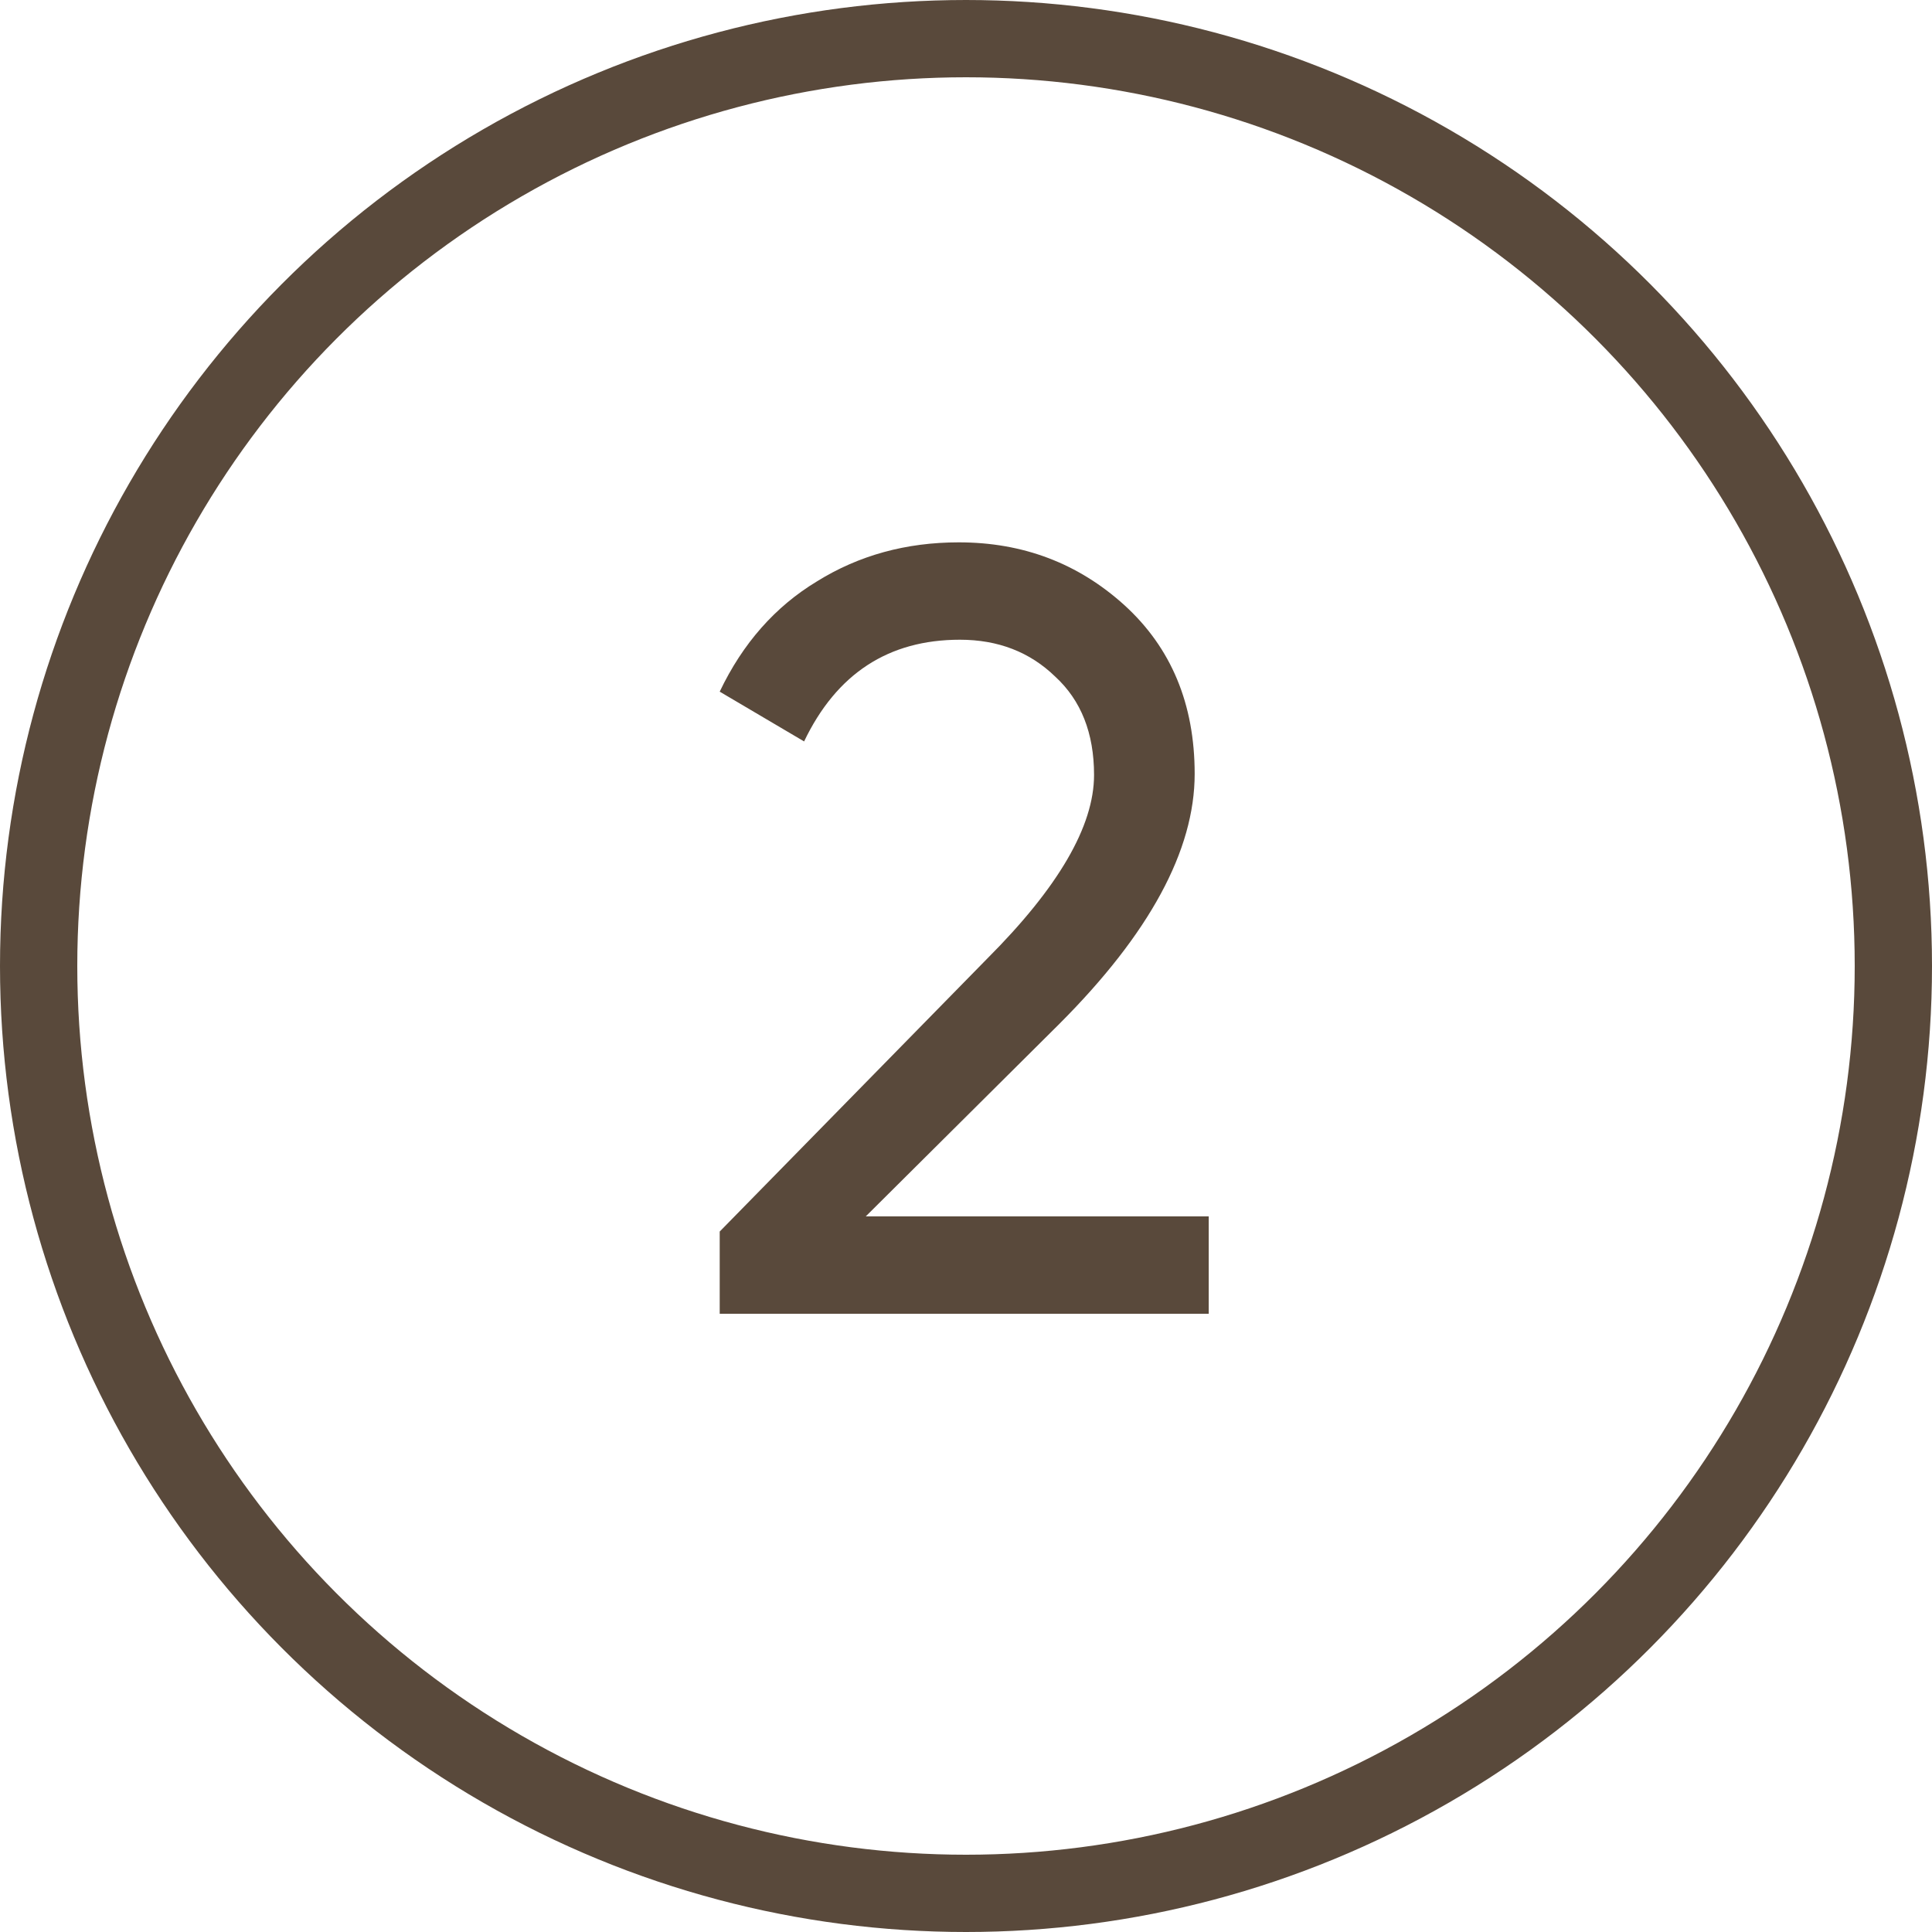
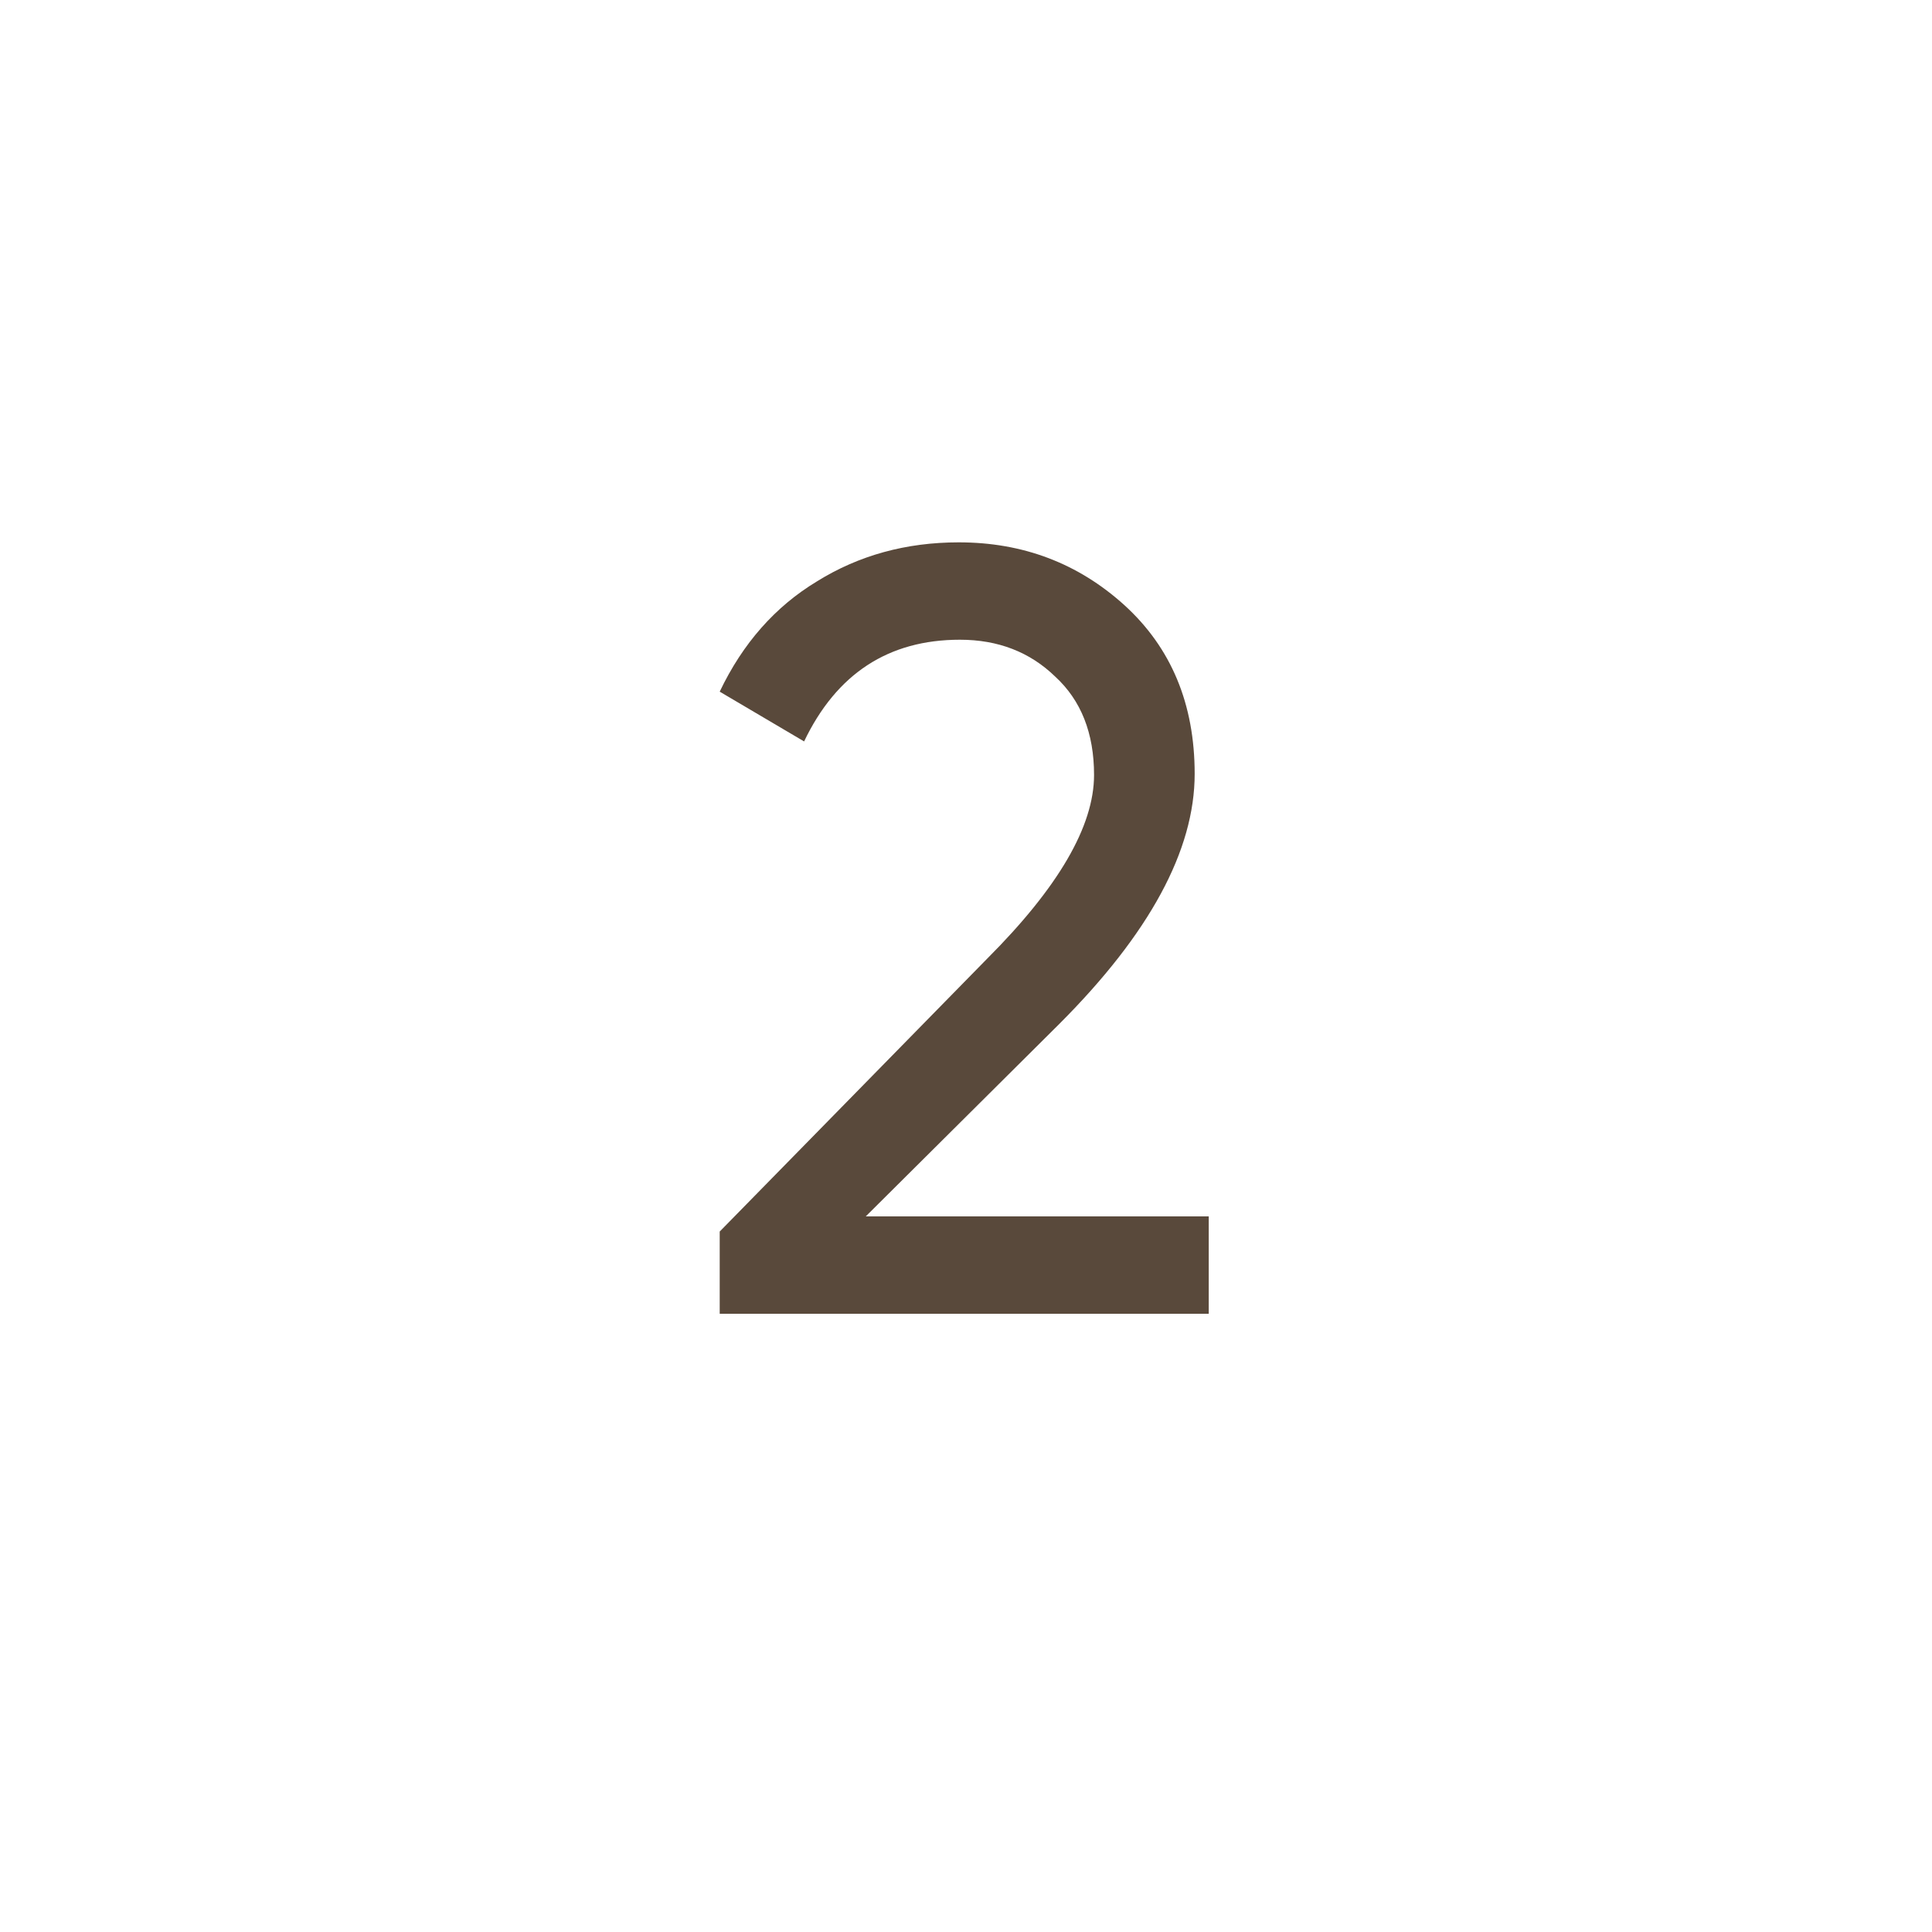
<svg xmlns="http://www.w3.org/2000/svg" width="25" height="25" viewBox="0 0 25 25" fill="none">
-   <circle cx="12.5" cy="12.5" r="12" stroke="#59493B" />
  <path d="M15.641 17H9.313V15.936L12.771 12.408C13.695 11.484 14.157 10.691 14.157 10.028C14.157 9.487 13.989 9.062 13.653 8.754C13.326 8.437 12.915 8.278 12.421 8.278C11.497 8.278 10.825 8.717 10.405 9.594L9.313 8.95C9.611 8.325 10.031 7.849 10.573 7.522C11.114 7.186 11.725 7.018 12.407 7.018C13.237 7.018 13.951 7.289 14.549 7.83C15.155 8.381 15.459 9.109 15.459 10.014C15.459 11.003 14.875 12.081 13.709 13.248L11.203 15.74H15.641V17Z" fill="#59493B" />
</svg>